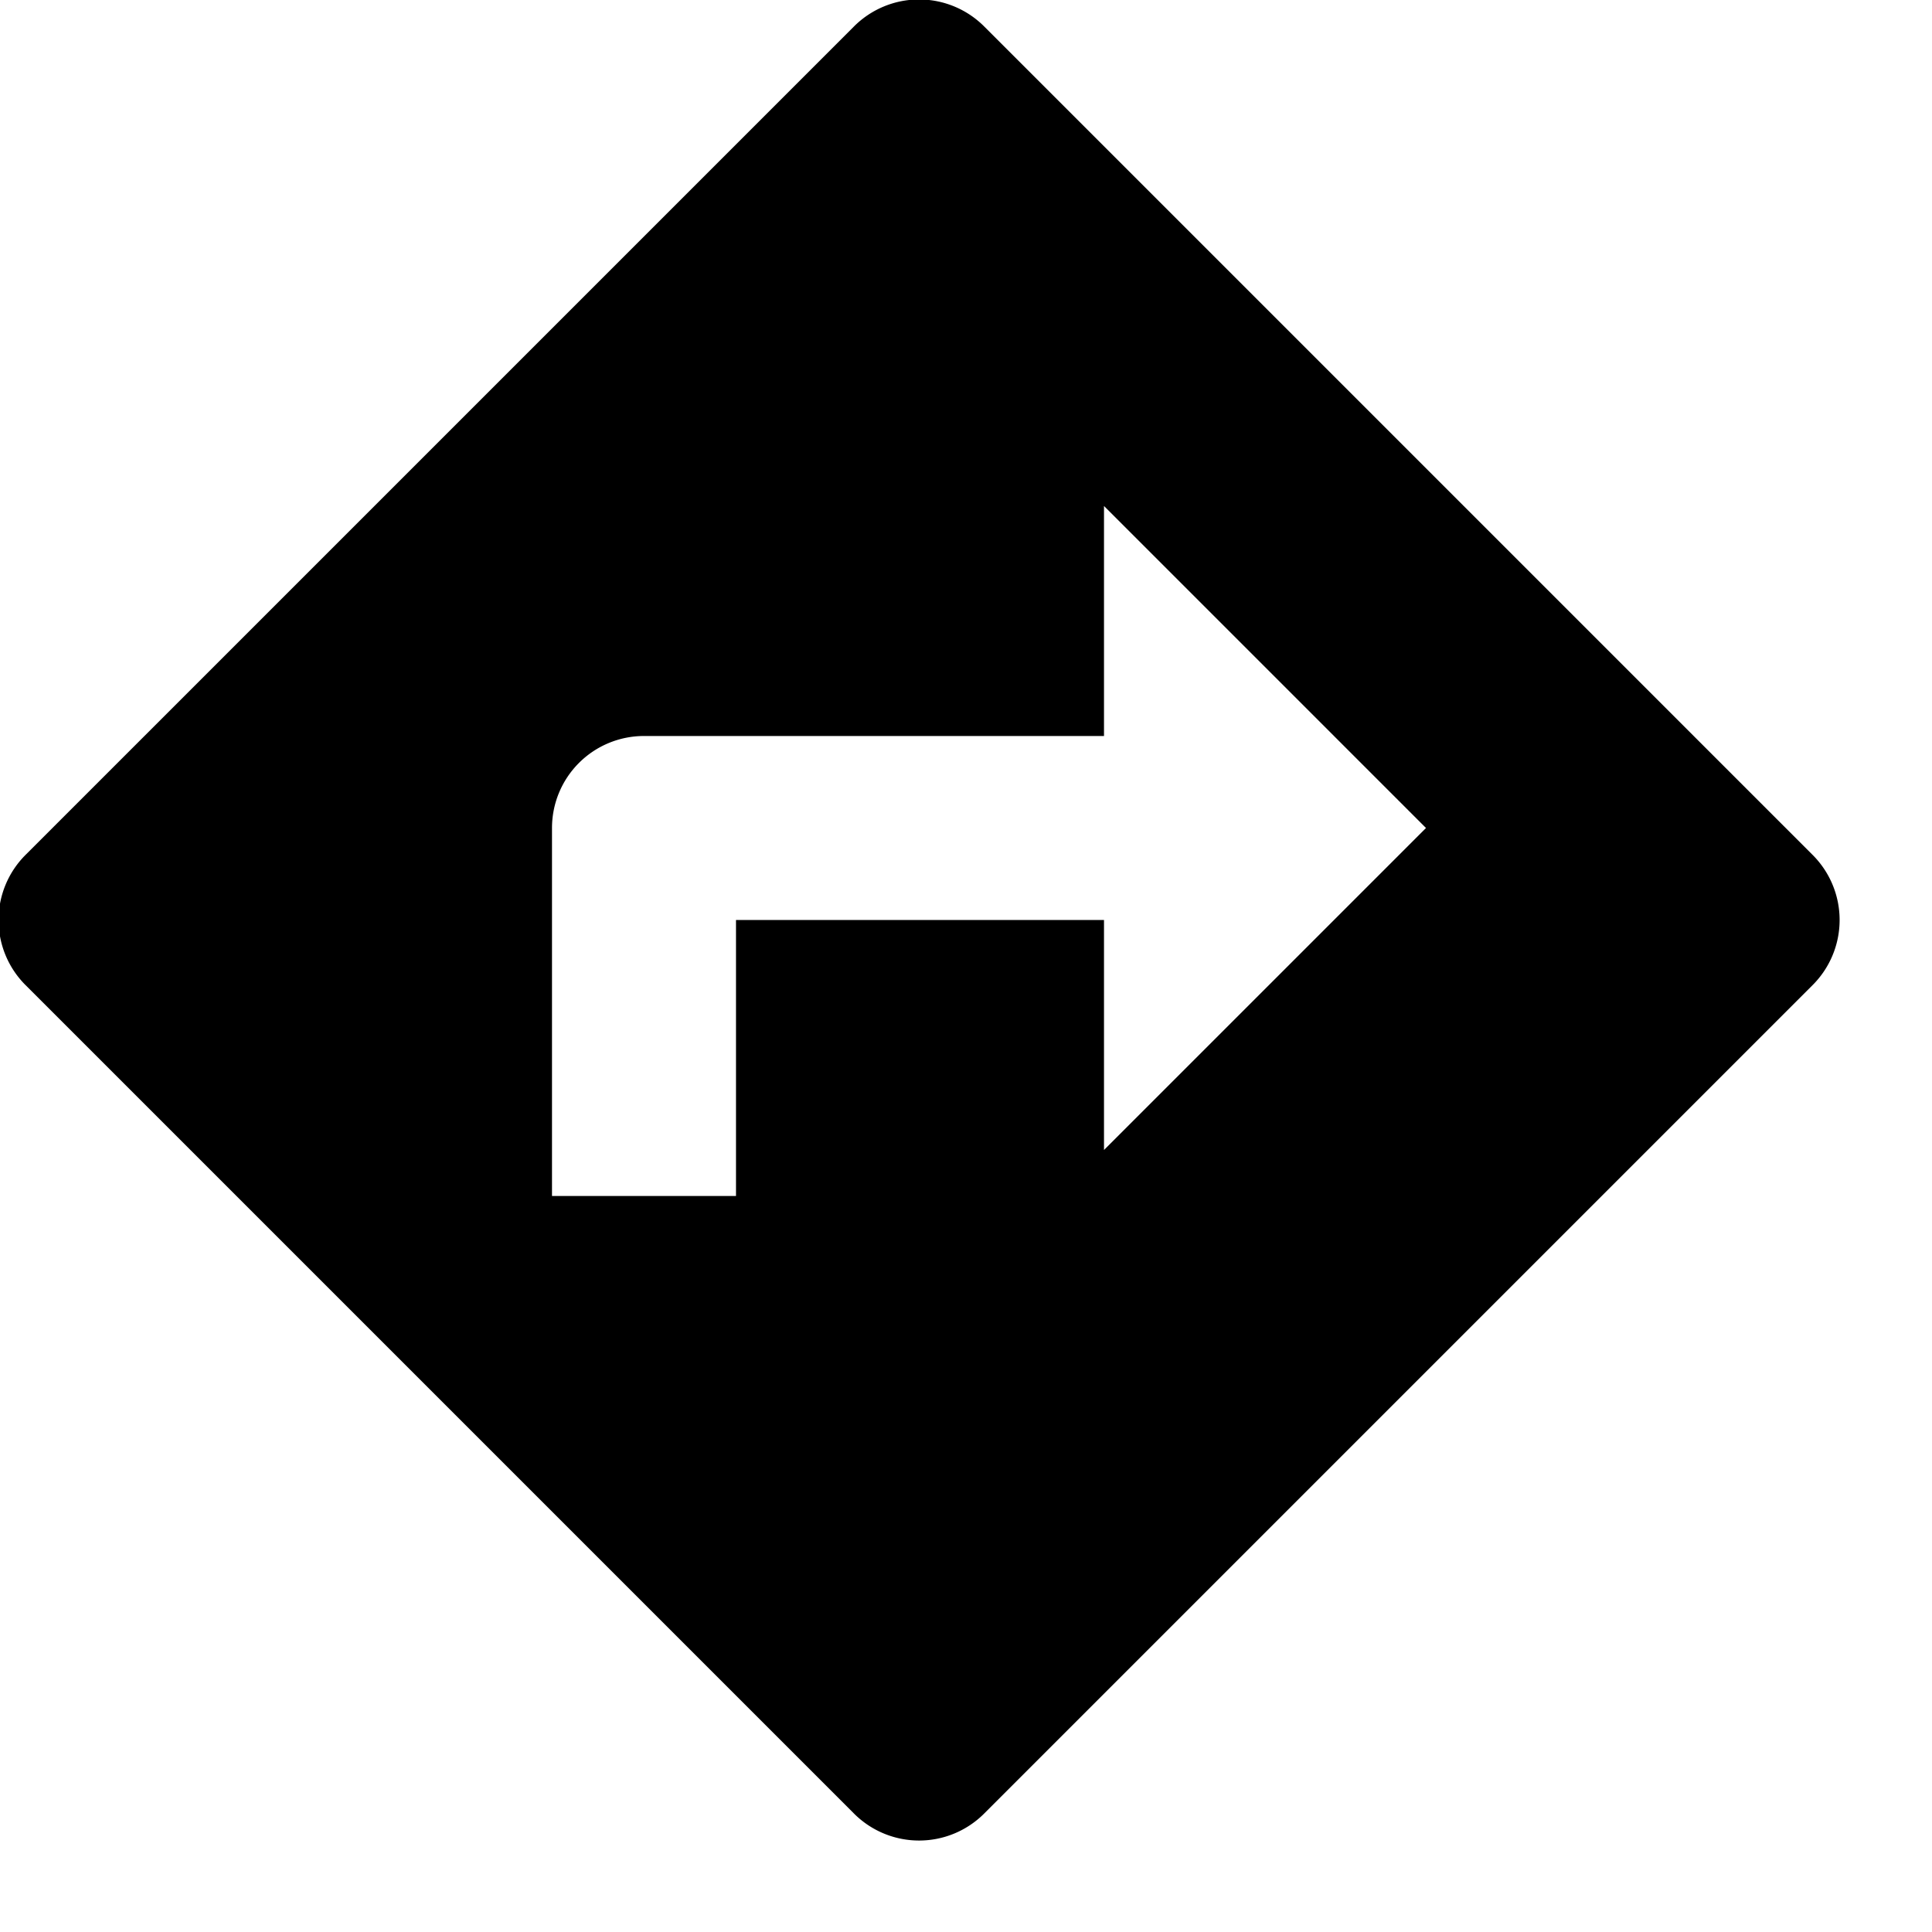
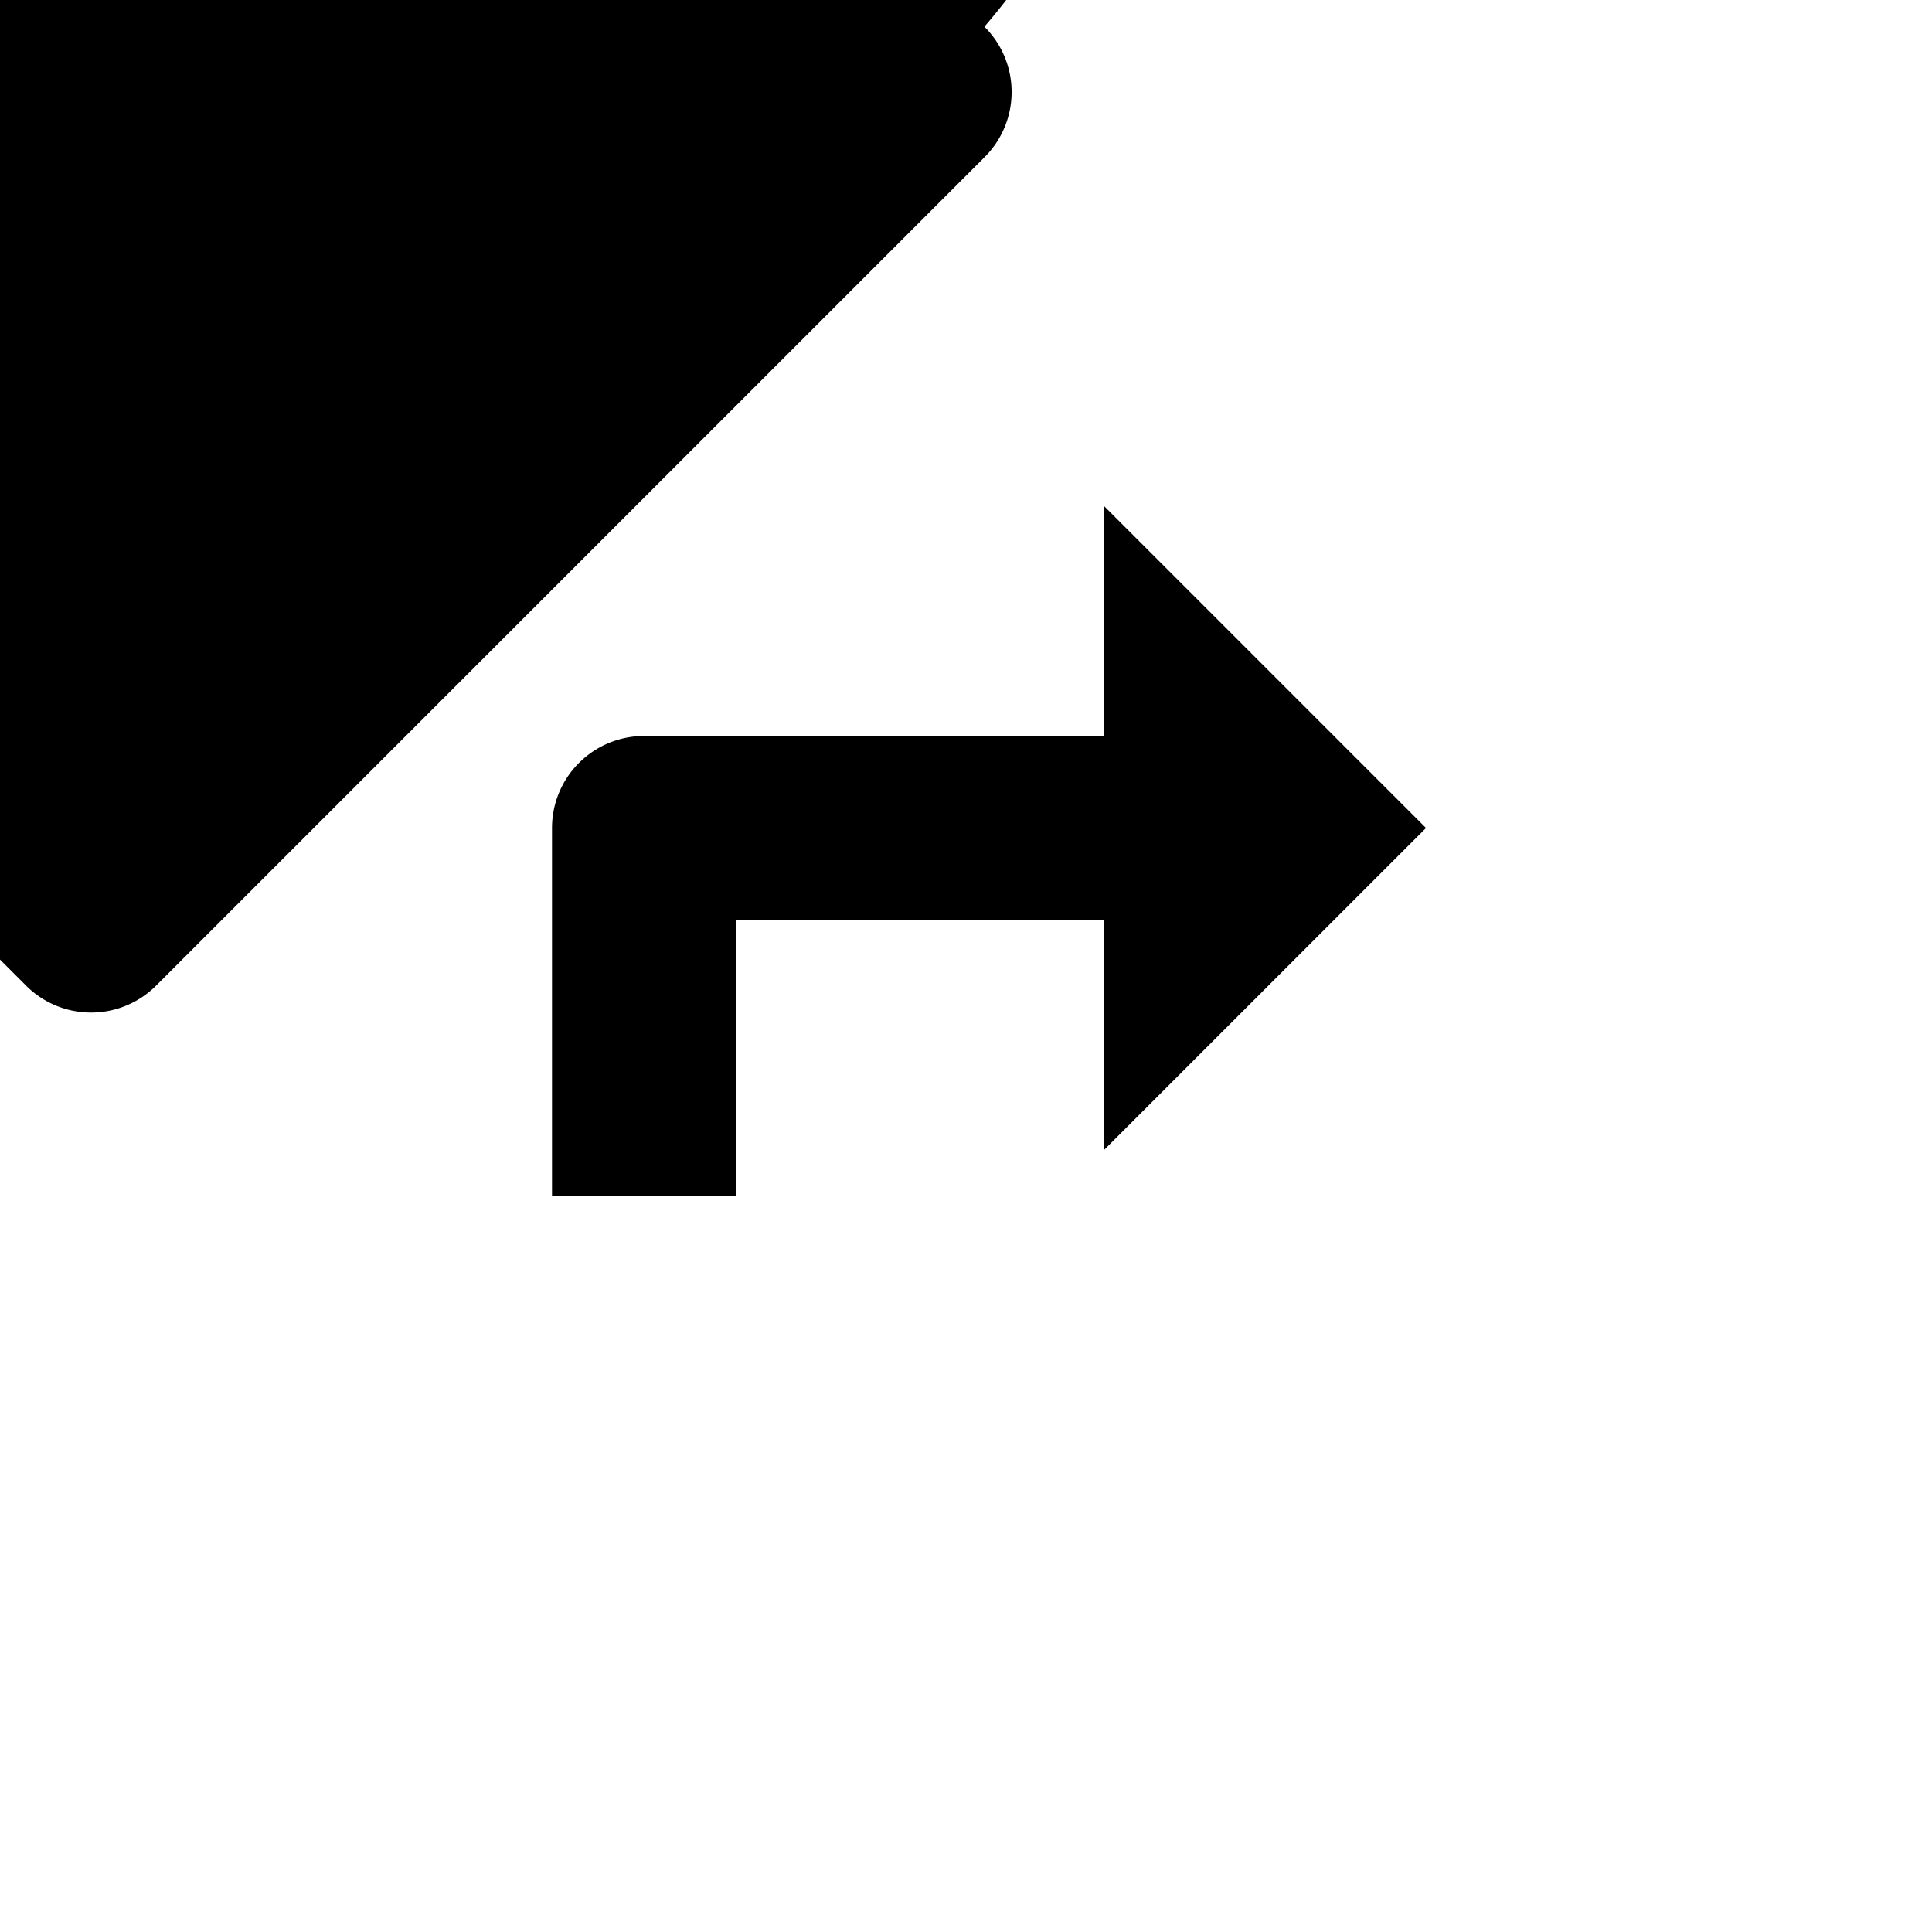
<svg xmlns="http://www.w3.org/2000/svg" id="b8317521-47f8-4d17-88a6-5ff71cd4c6fb" data-name="Layer 1" viewBox="0 0 21 21">
-   <path d="M10.7.29l9,9a1,1,0,0,1,0,1.42l-9,9a1,1,0,0,1-1.42,0h0l-9-9a1,1,0,0,1,0-1.42l9-9A1,1,0,0,1,10.7.29ZM12,10v2.5L15.5,9,12,5.5V8H7A1,1,0,0,0,6,9v4H8V10Z" fill-rule="evenodd" />
+   <path d="M10.7.29a1,1,0,0,1,0,1.42l-9,9a1,1,0,0,1-1.42,0h0l-9-9a1,1,0,0,1,0-1.42l9-9A1,1,0,0,1,10.7.29ZM12,10v2.5L15.5,9,12,5.5V8H7A1,1,0,0,0,6,9v4H8V10Z" fill-rule="evenodd" />
</svg>